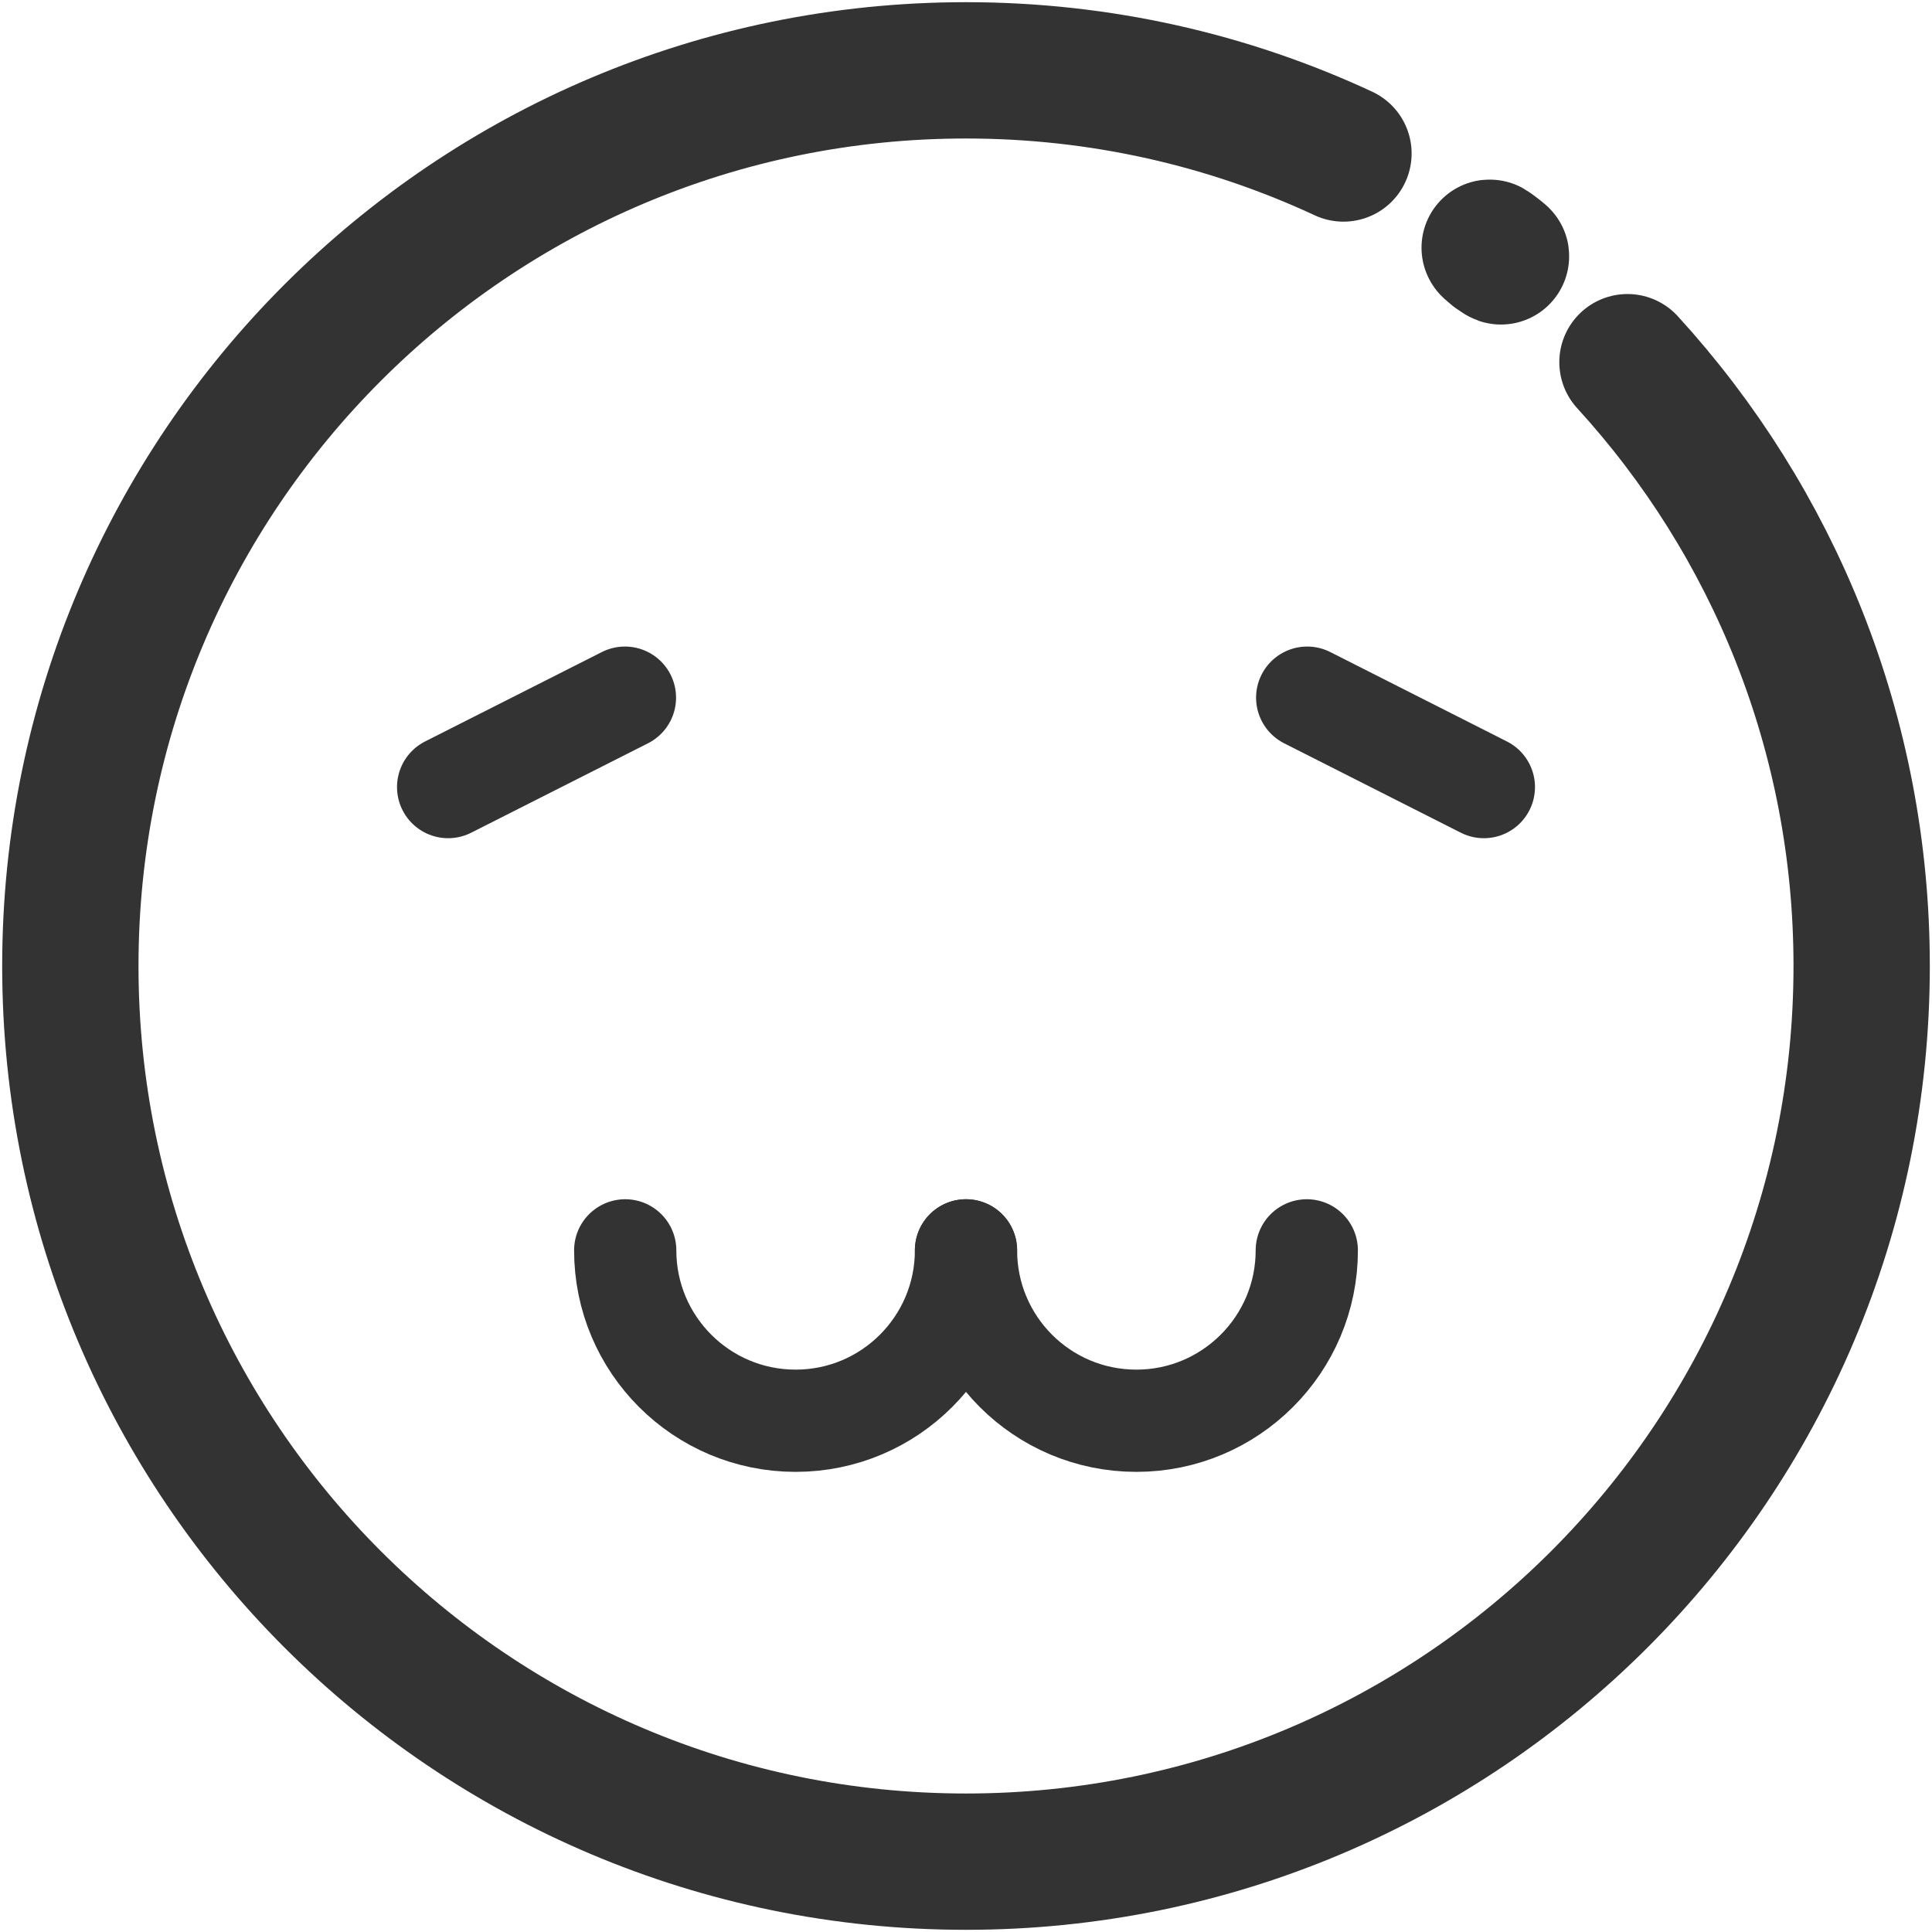
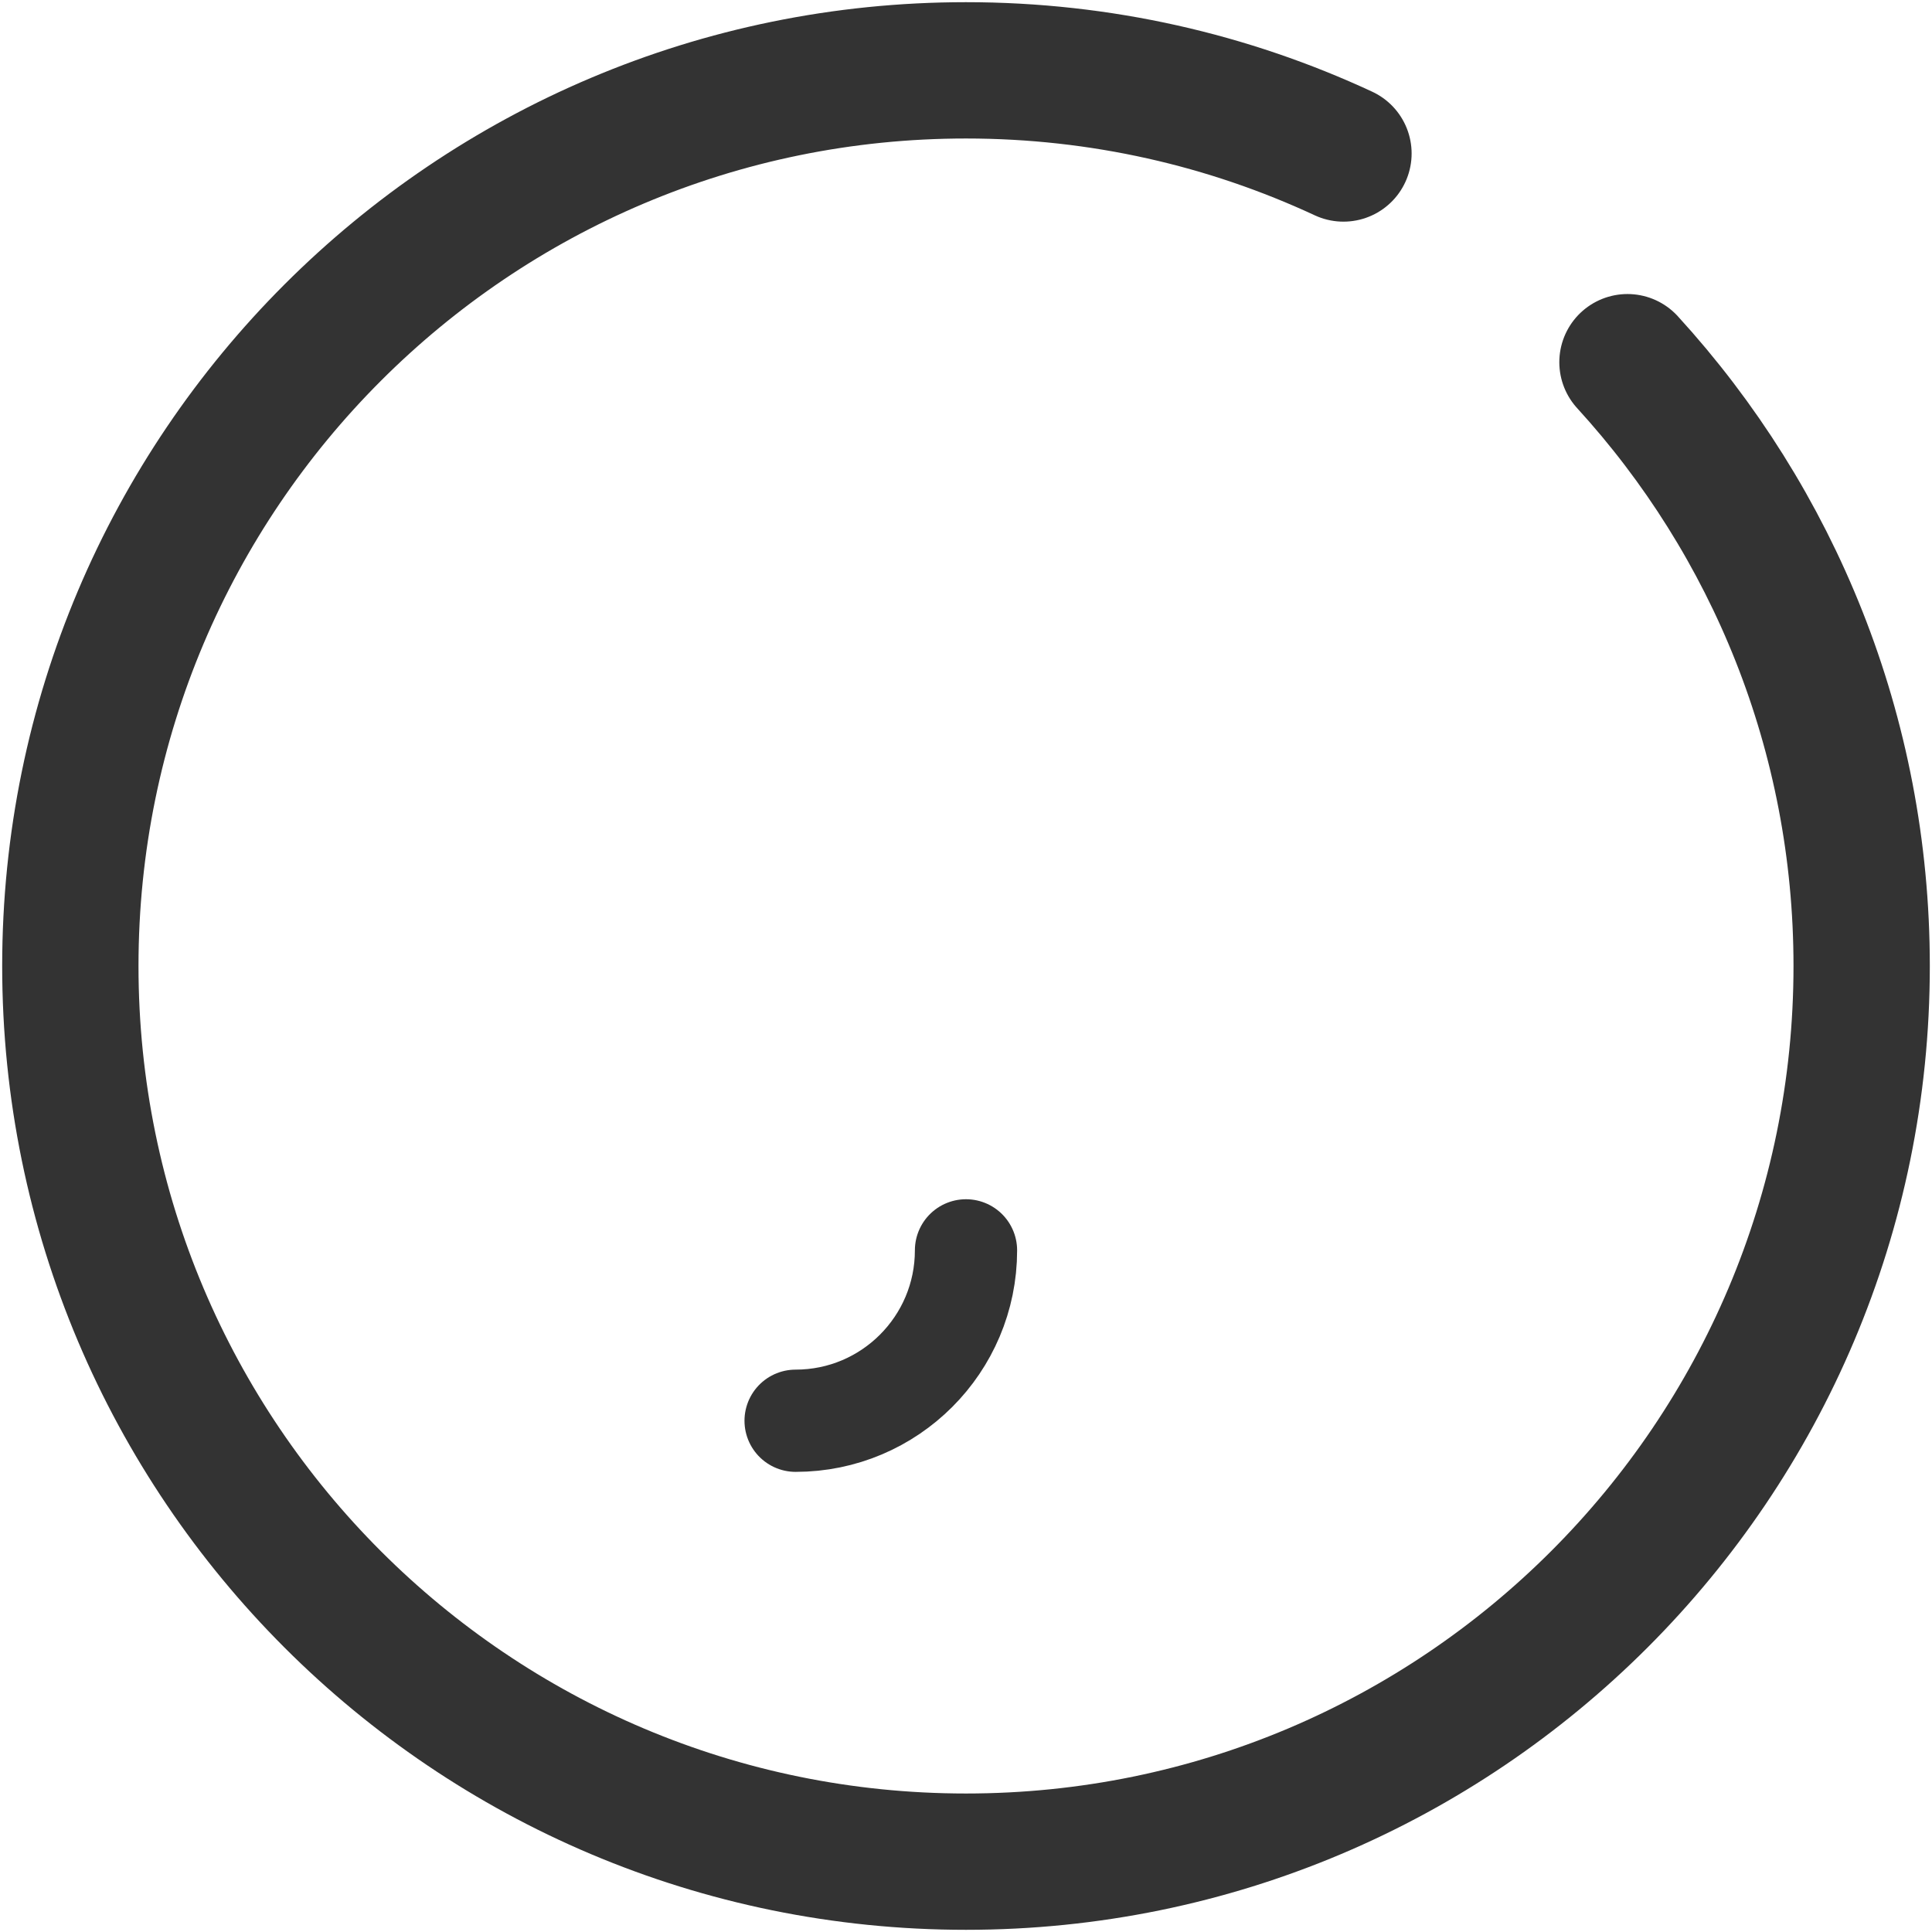
<svg xmlns="http://www.w3.org/2000/svg" version="1.1" id="Layer_1" x="0px" y="0px" width="28.346px" height="28.346px" viewBox="0 0 28.346 28.346" enable-background="new 0 0 28.346 28.346" xml:space="preserve">
  <path fill="none" stroke="#333333" stroke-width="2" stroke-linecap="round" d="M23.878,5.314c2.135,2.336,3.436,5.446,3.436,8.859  c0,7.258-5.883,13.141-13.141,13.141S1.032,21.431,1.032,14.173S6.915,1.032,14.173,1.032c1.979,0,3.854,0.437,5.538,1.22" />
-   <path fill="none" stroke="#333333" stroke-width="2" stroke-linecap="round" d="M21.935,3.704  C22.234,3.913,21.655,3.472,21.935,3.704" />
  <g>
-     <path fill="none" stroke="#333333" stroke-width="1.5" stroke-linecap="round" stroke-linejoin="round" stroke-miterlimit="10" d="   M14.173,18.345c0,1.38-1.119,2.5-2.5,2.5l0,0c-1.381,0-2.5-1.12-2.5-2.5" />
-     <path fill="none" stroke="#333333" stroke-width="1.5" stroke-linecap="round" stroke-linejoin="round" stroke-miterlimit="10" d="   M19.173,18.345c0,1.38-1.12,2.5-2.5,2.5l0,0c-1.383,0-2.5-1.12-2.5-2.5" />
+     <path fill="none" stroke="#333333" stroke-width="1.5" stroke-linecap="round" stroke-linejoin="round" stroke-miterlimit="10" d="   M14.173,18.345c0,1.38-1.119,2.5-2.5,2.5l0,0" />
  </g>
  <g>
-     <line fill="none" stroke="#333333" stroke-width="1.5" stroke-linecap="round" stroke-miterlimit="10" x1="9.169" y1="10.236" x2="6.575" y2="11.548" />
-     <line fill="none" stroke="#333333" stroke-width="1.5" stroke-linecap="round" stroke-miterlimit="10" x1="19.179" y1="10.236" x2="21.771" y2="11.548" />
-   </g>
+     </g>
</svg>